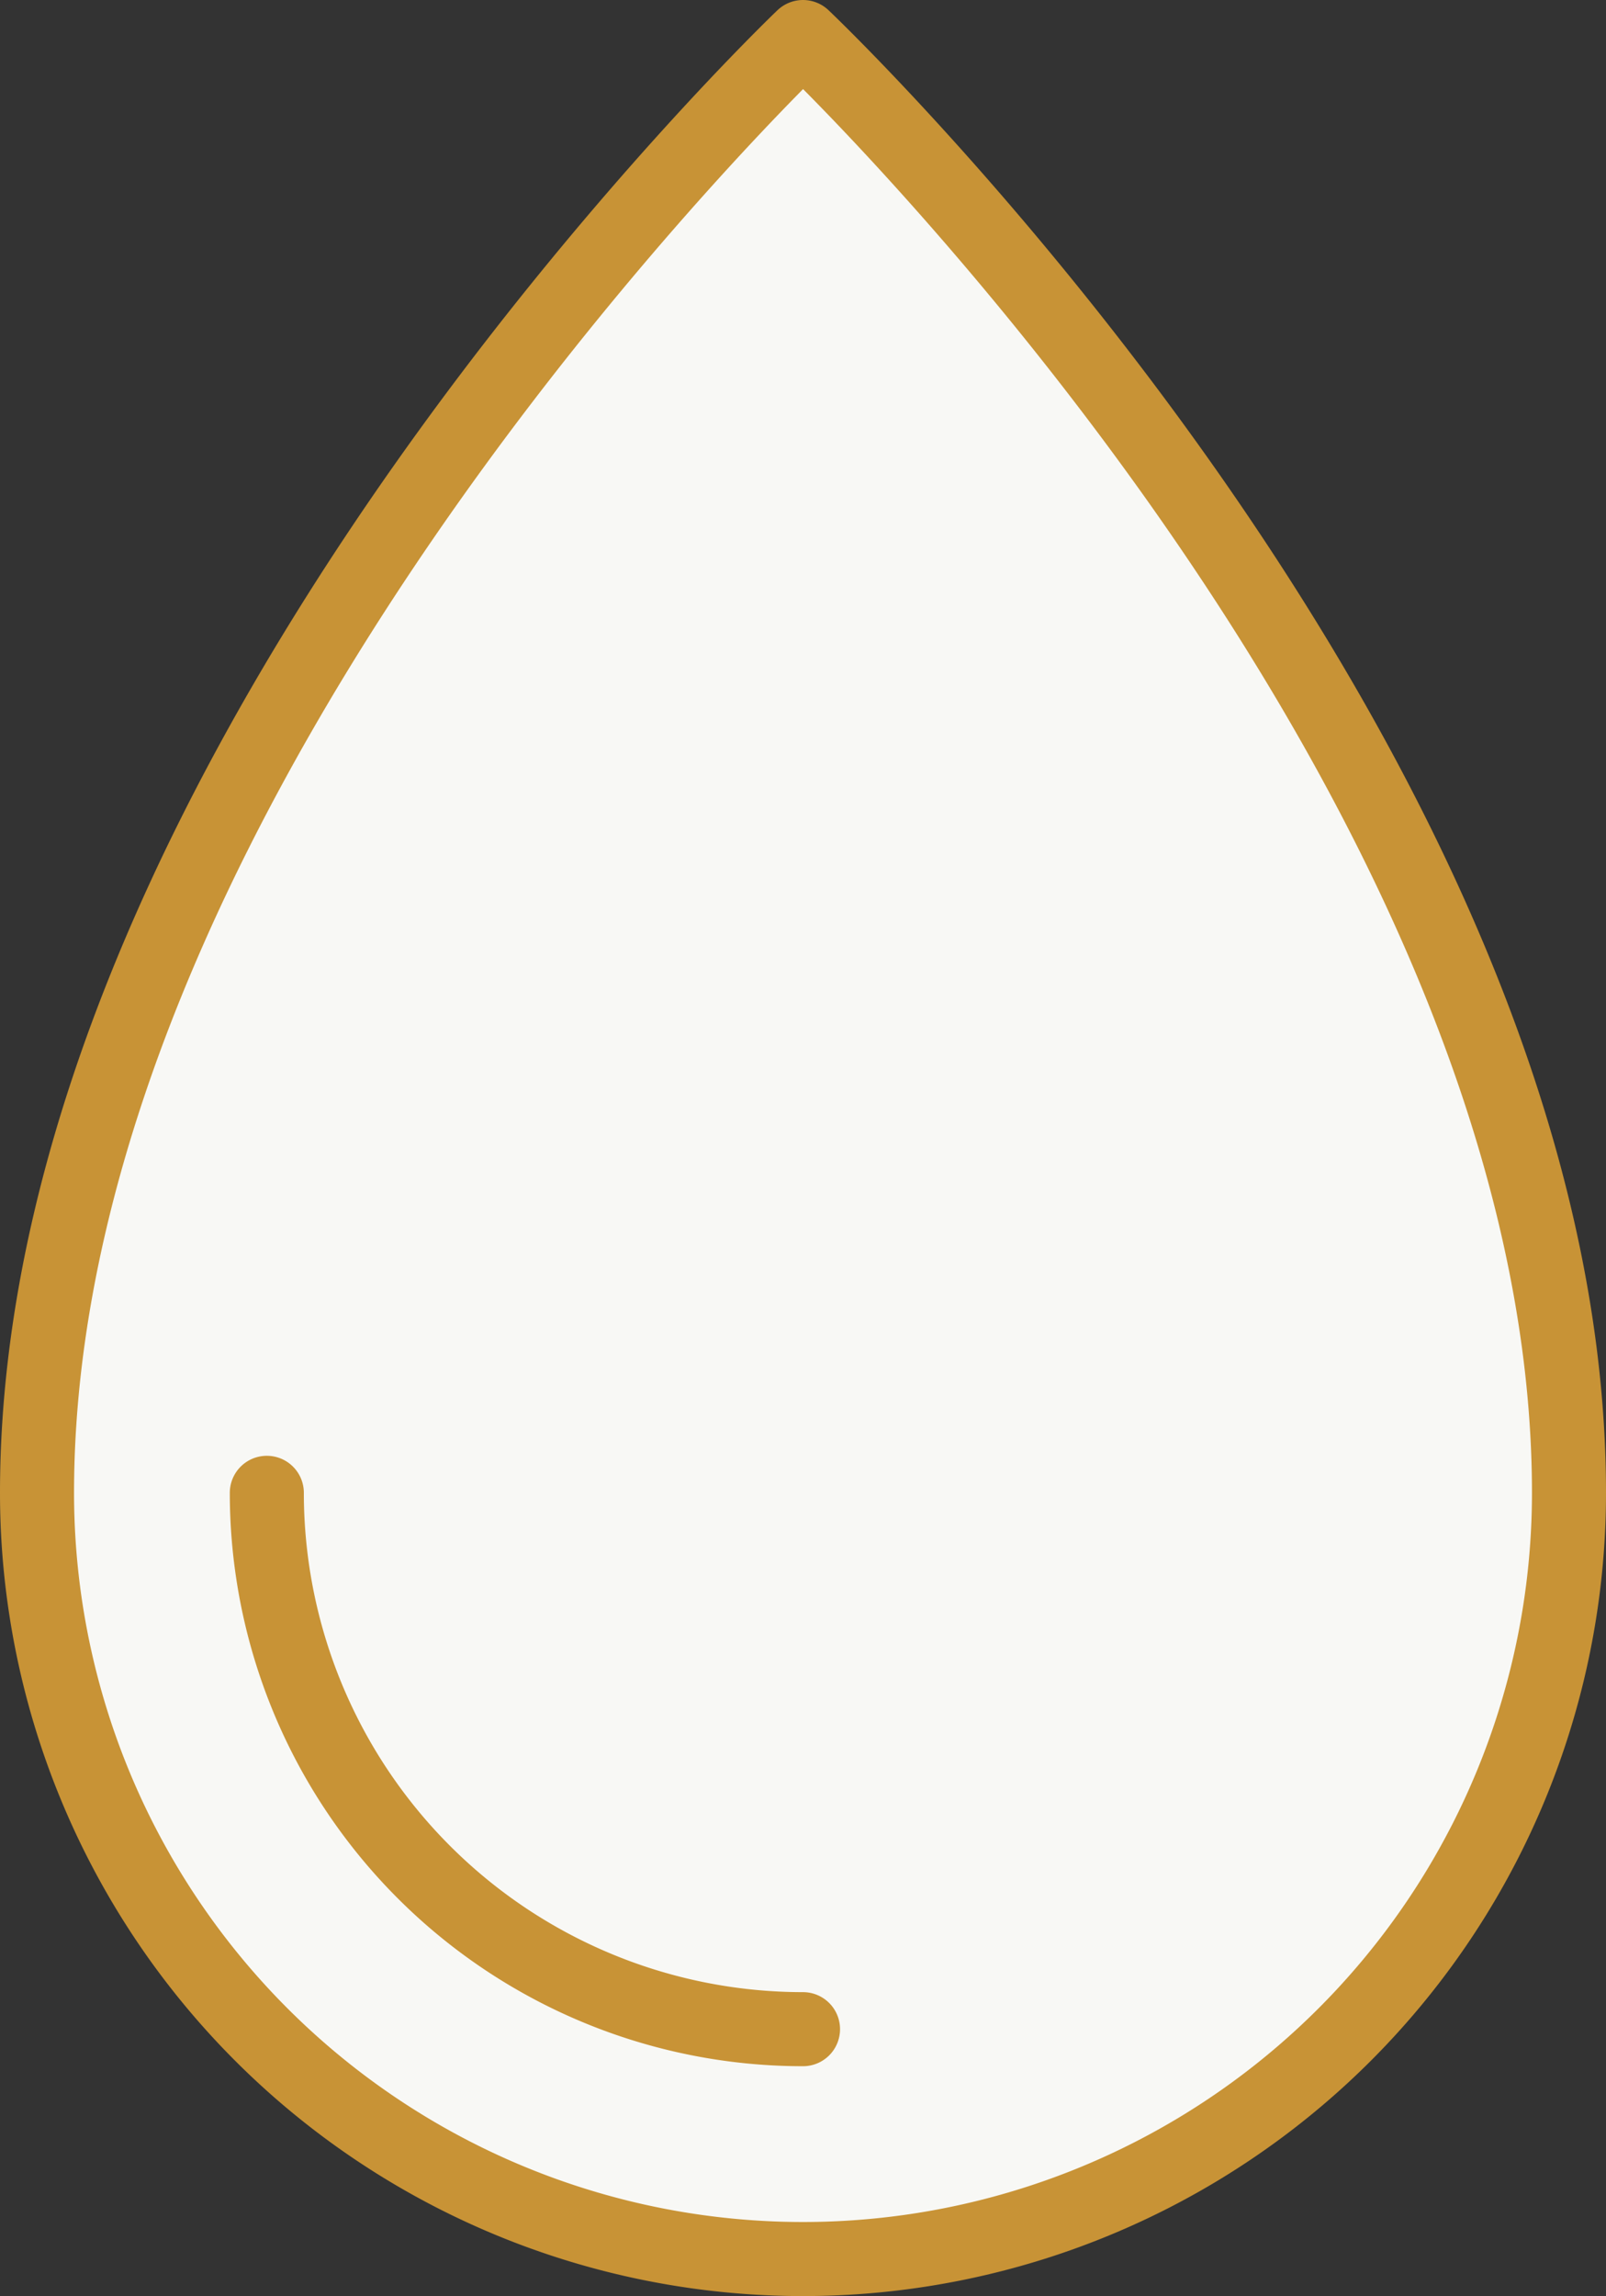
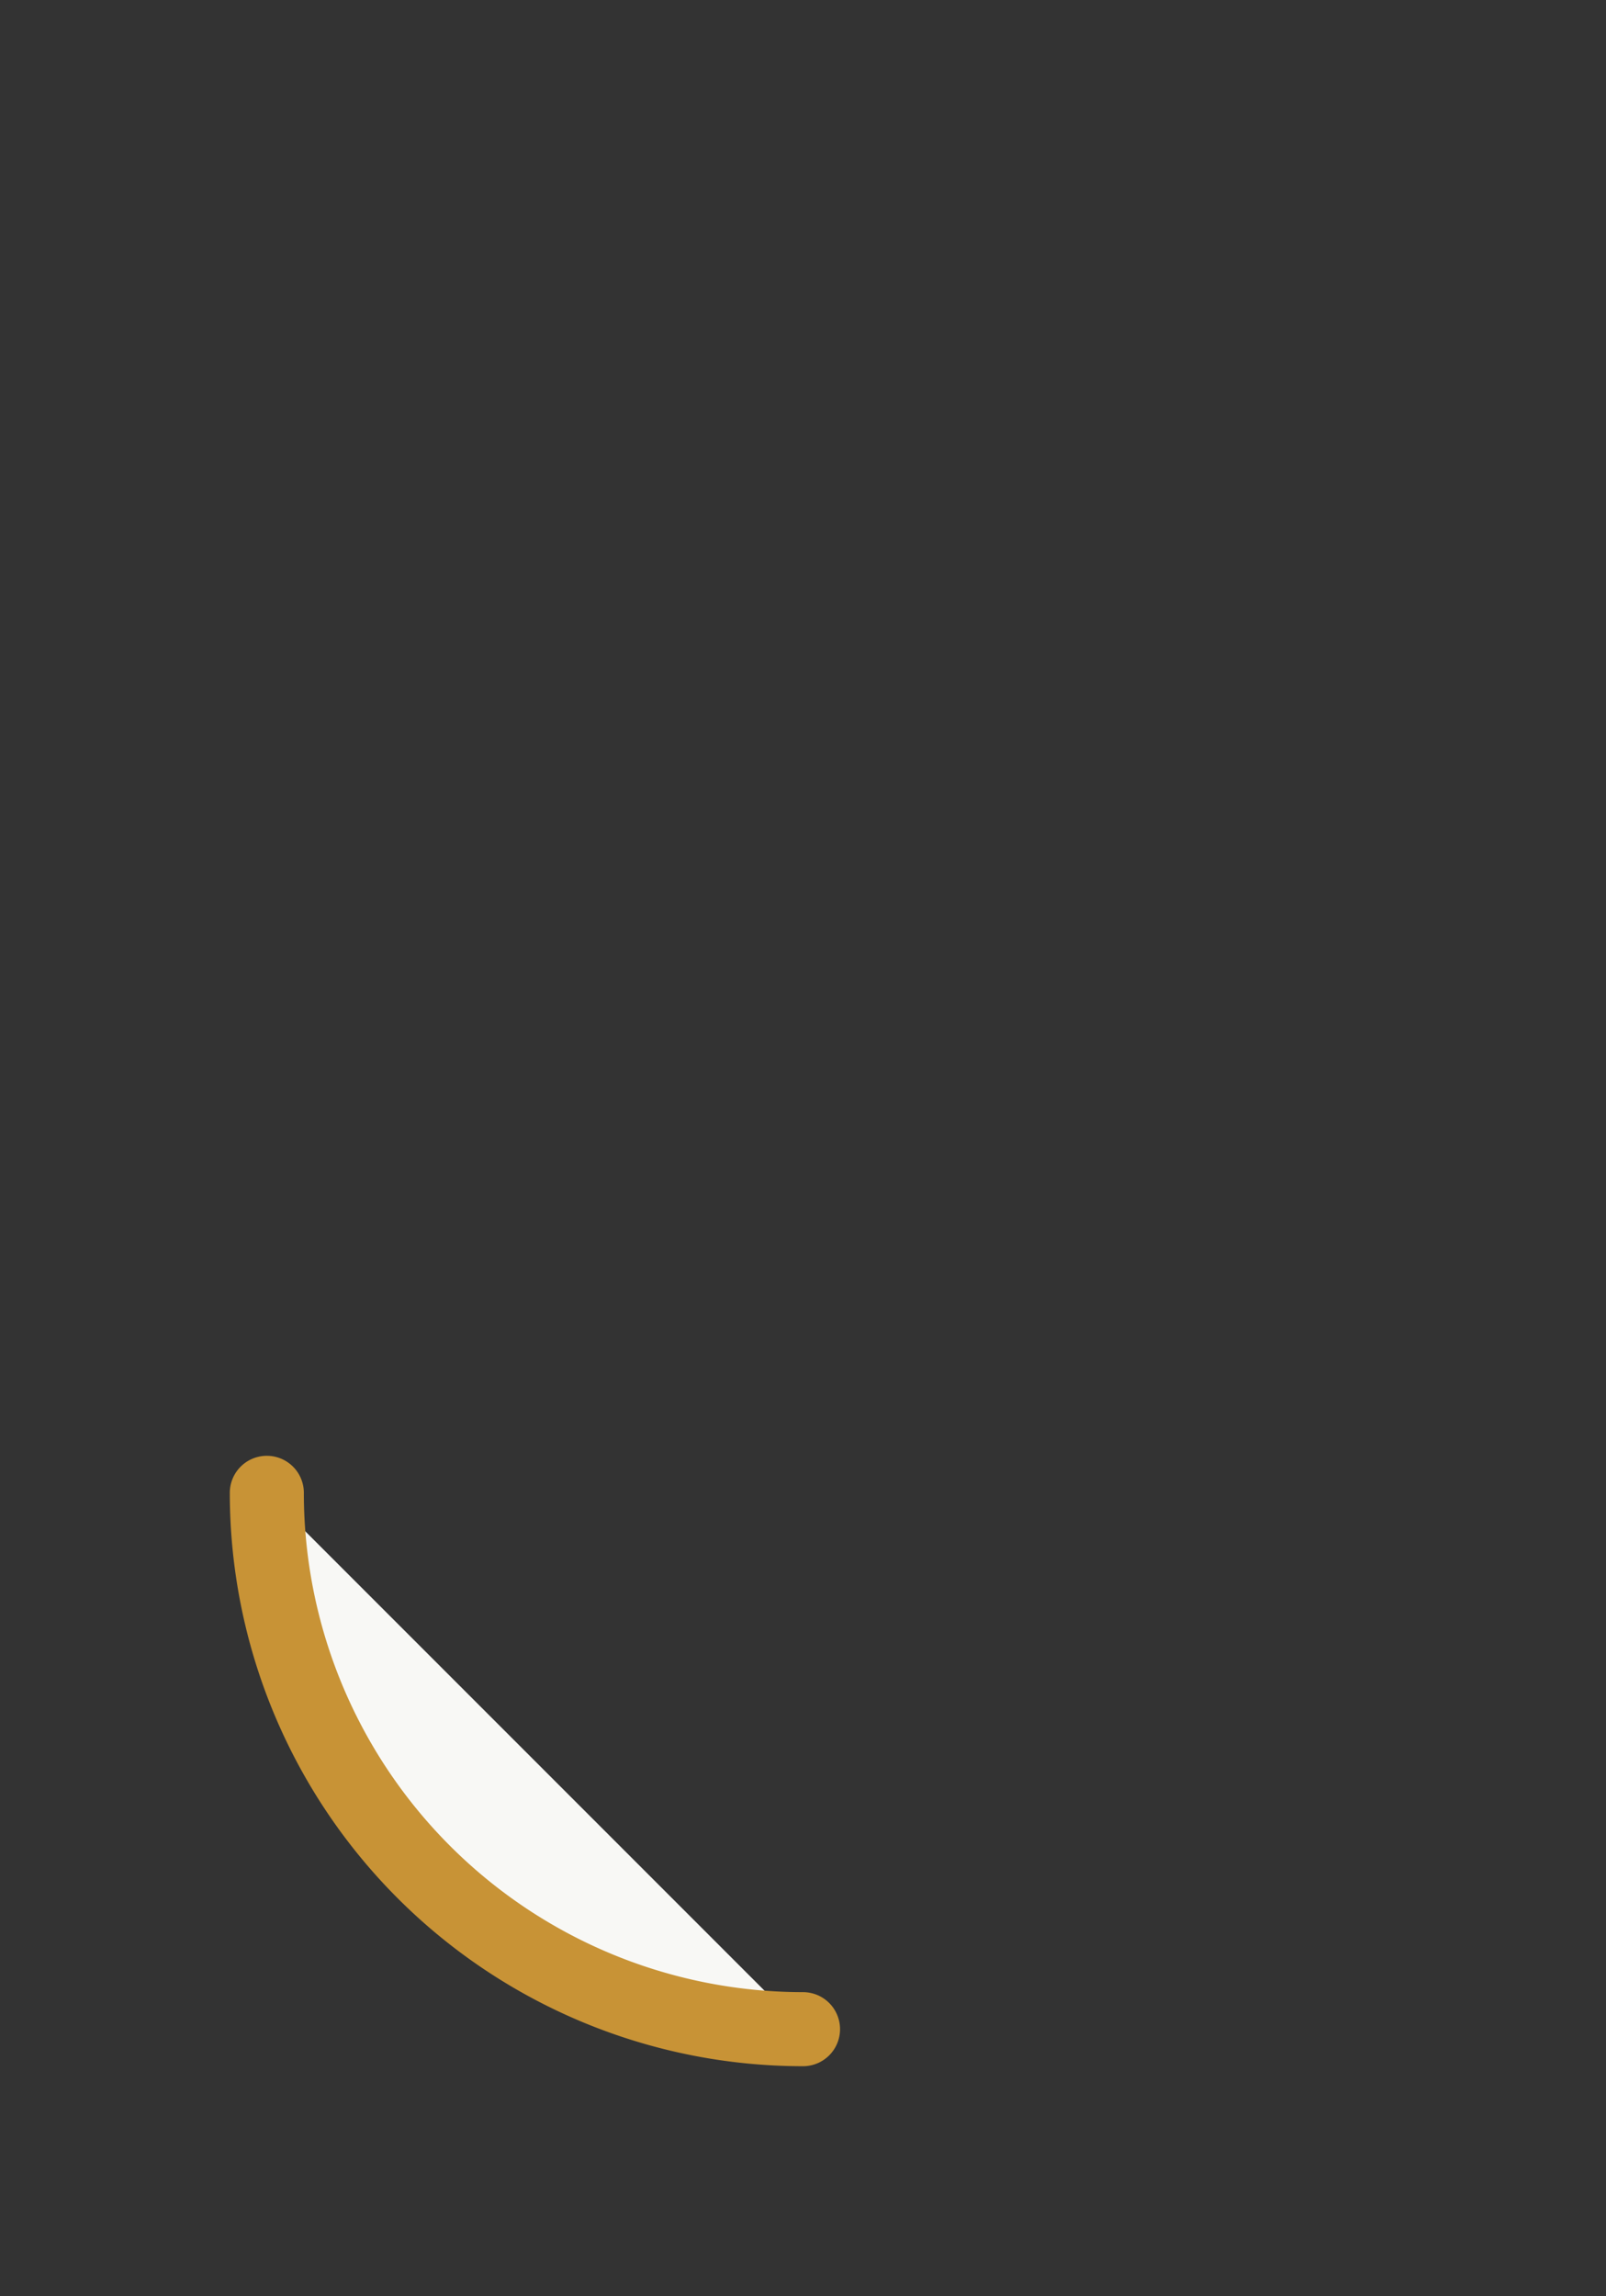
<svg xmlns="http://www.w3.org/2000/svg" width="108.449" height="155" viewBox="0 0 108.449 155">
  <rect x="0" y="0" width="108.449" height="155" fill="#333333" stroke="none" />
  <g id="water-icon" transform="translate(-1057.84 -202.597)">
-     <path id="Path_65" data-name="Path 65" d="M1163.789,303.373a51.724,51.724,0,0,1-103.449,0c0-49,51.725-98.276,51.725-98.276S1163.789,254.1,1163.789,303.373Z" fill="#f8f8f5" stroke="#c89336" stroke-linecap="round" stroke-linejoin="round" stroke-width="5" />
    <path id="Path_66" data-name="Path 66" d="M1112.065,339.58a36.207,36.207,0,0,1-36.207-36.207" fill="#f8f8f5" stroke="#c89336" stroke-linecap="round" stroke-linejoin="round" stroke-width="5" />
  </g>
</svg>